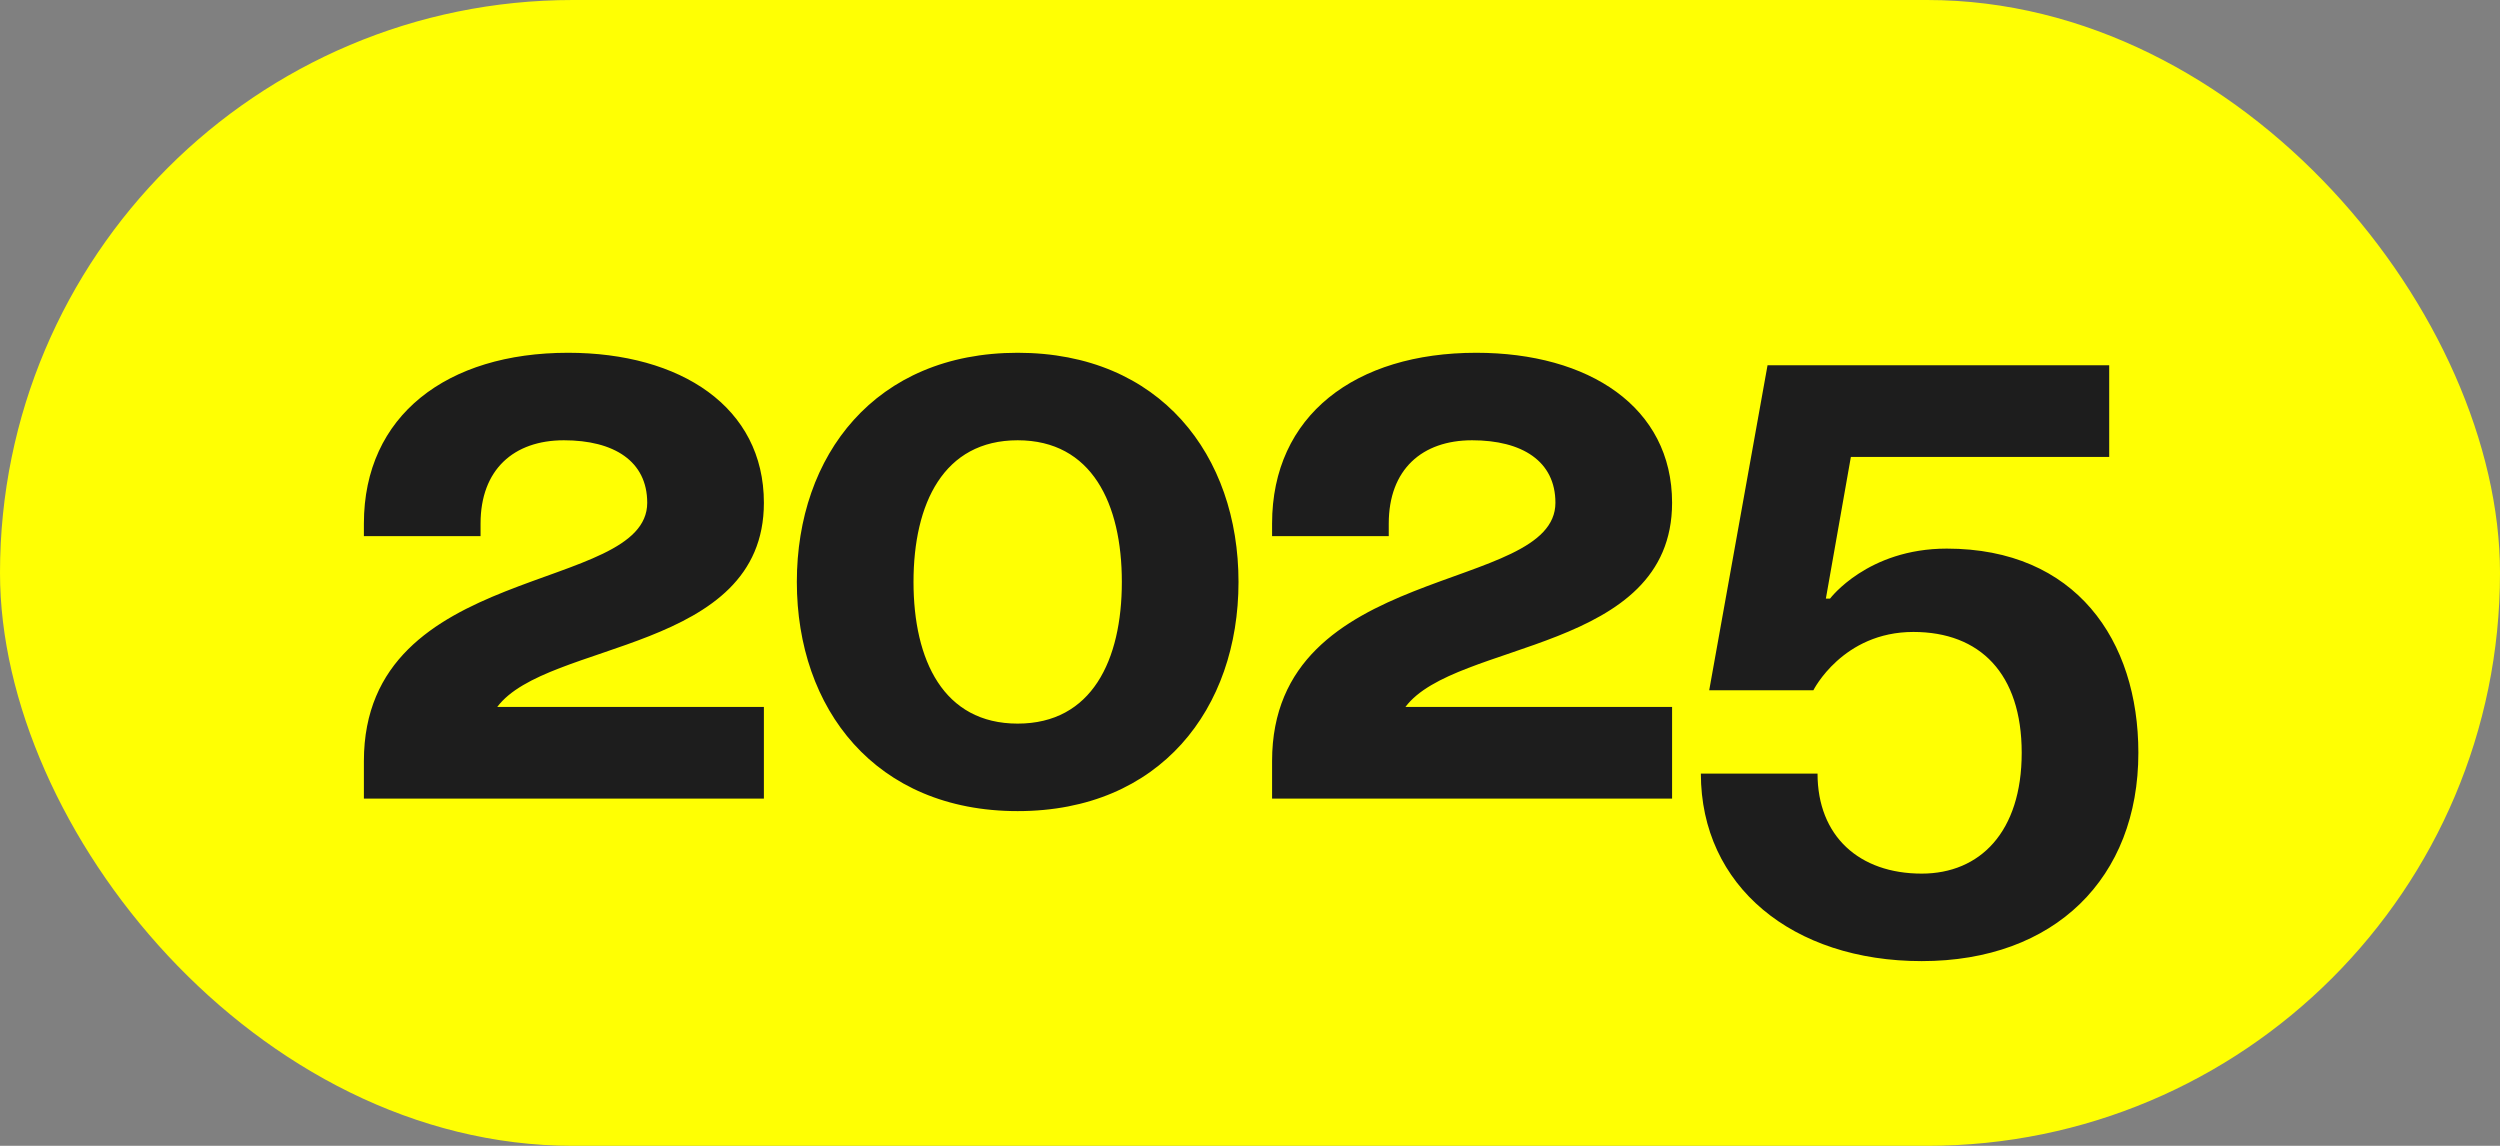
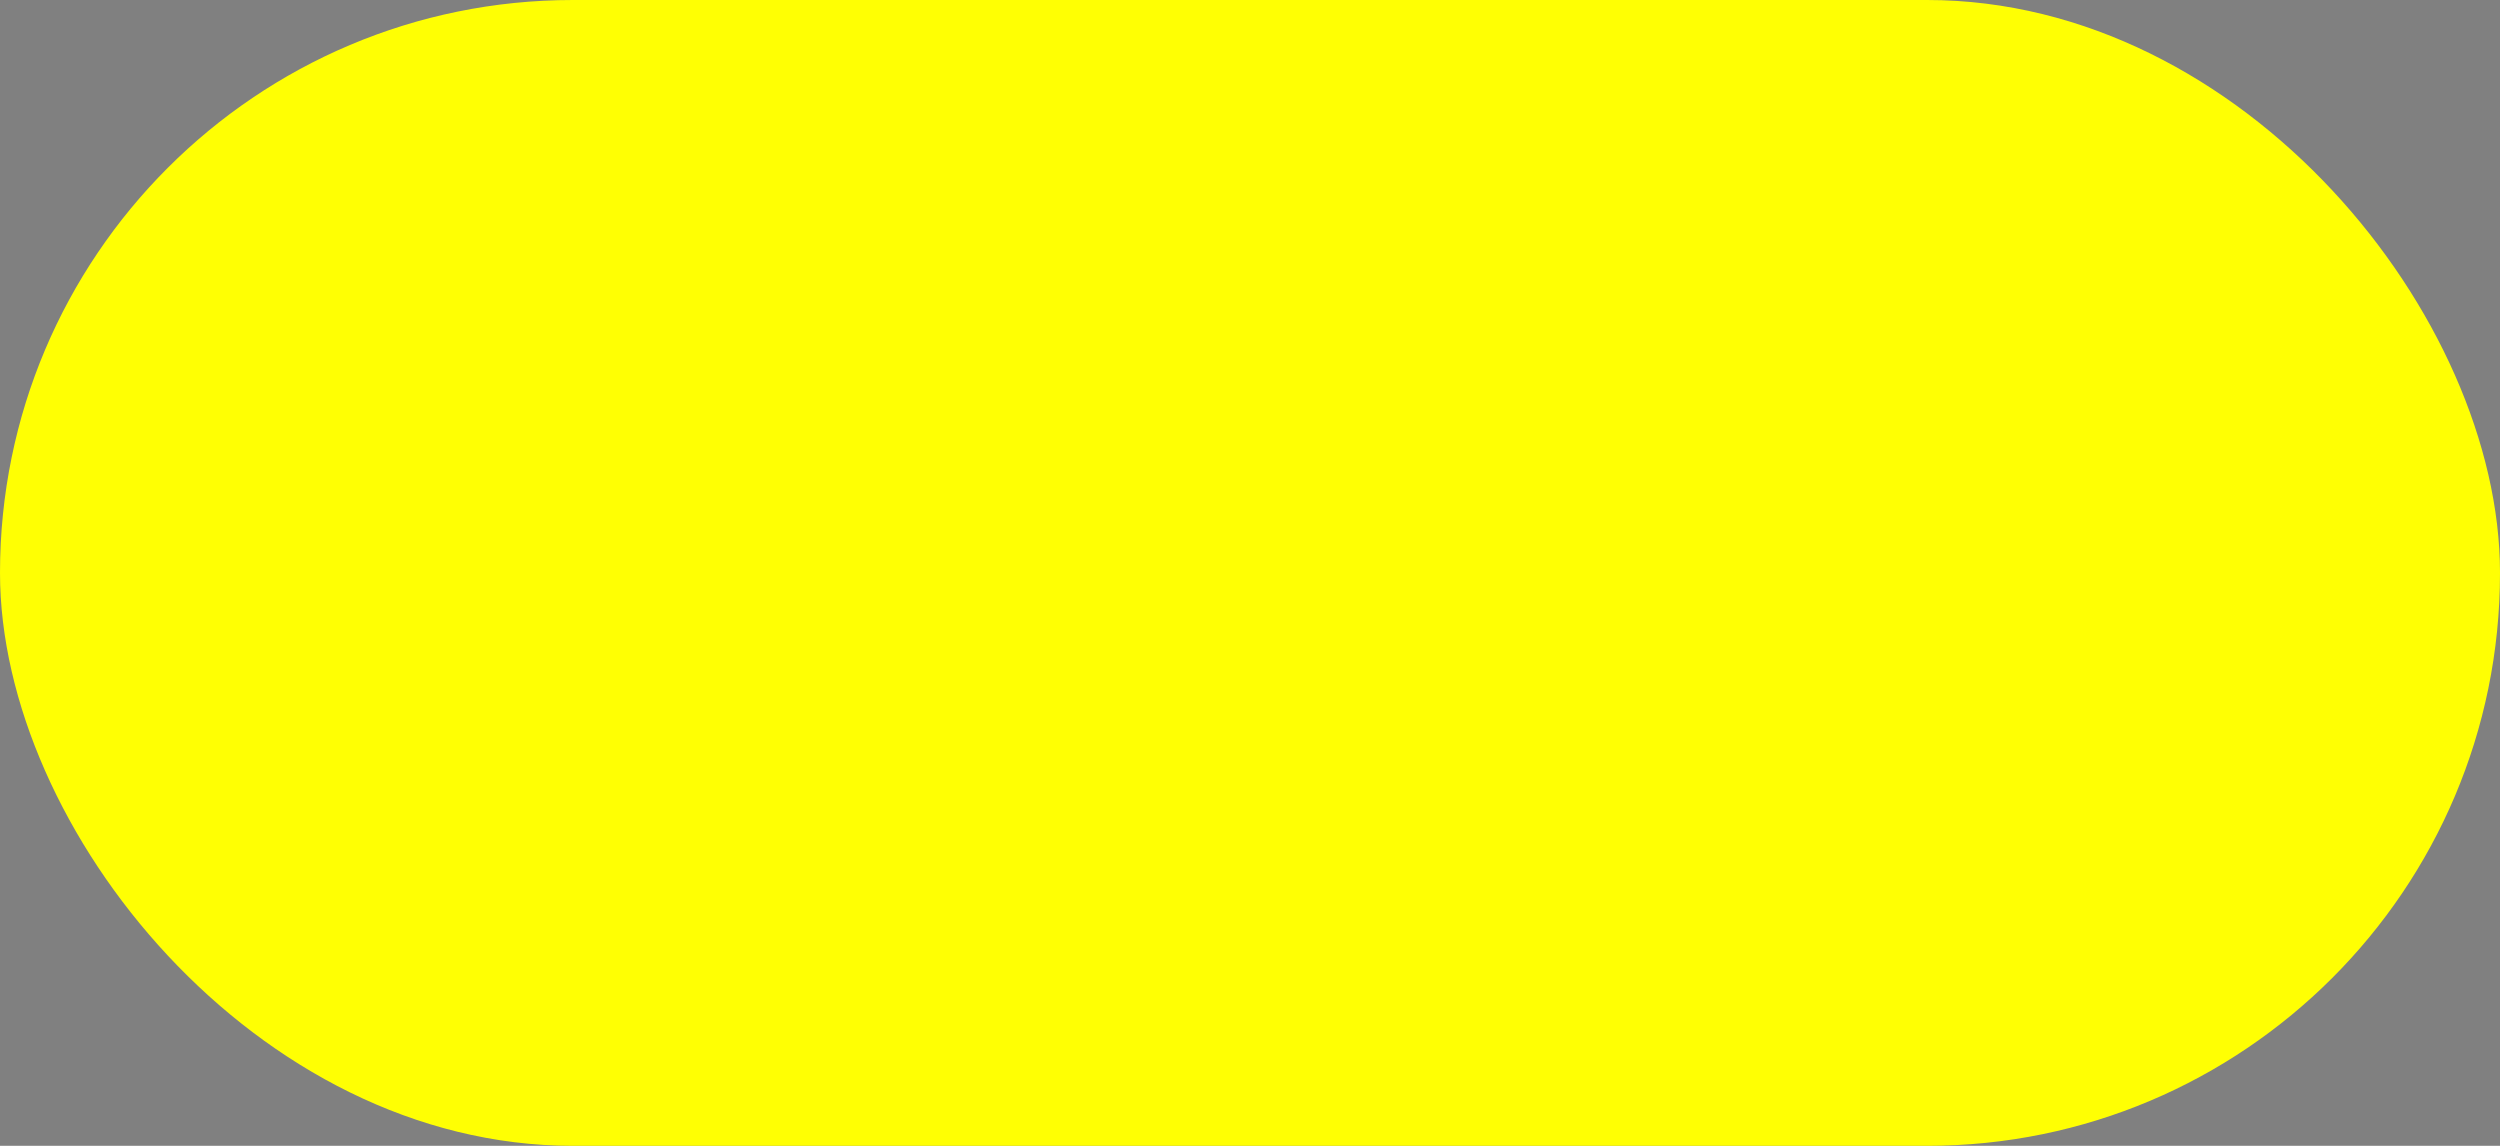
<svg xmlns="http://www.w3.org/2000/svg" width="72" height="33" viewBox="0 0 72 33" fill="none">
  <rect x="0" y="0" width="72" height="33" fill="#808080" stroke="none" />
  <rect width="72" height="33" rx="16.5" fill="#FFFF03" />
-   <path d="M22 20.36V23H10.48V21.92C10.48 16.16 18.64 17.12 18.64 14.48C18.64 13.28 17.68 12.68 16.24 12.68C14.8 12.68 13.84 13.52 13.84 15.08V15.44H10.48V15.08C10.48 11.96 12.88 10.16 16.36 10.16C19.6 10.16 22 11.72 22 14.48C22 18.8 15.76 18.44 14.32 20.36H22ZM26.309 16.76C26.309 19.016 27.173 20.84 29.309 20.84C31.445 20.84 32.309 19.016 32.309 16.76C32.309 14.504 31.445 12.68 29.309 12.68C27.173 12.68 26.309 14.504 26.309 16.76ZM22.949 16.76C22.949 13.112 25.205 10.16 29.309 10.16C33.413 10.16 35.669 13.112 35.669 16.76C35.669 20.408 33.413 23.36 29.309 23.36C25.205 23.36 22.949 20.408 22.949 16.76ZM48.156 20.36V23H36.636V21.92C36.636 16.16 44.796 17.12 44.796 14.48C44.796 13.28 43.836 12.68 42.396 12.68C40.956 12.68 39.996 13.52 39.996 15.08V15.44H36.636V15.08C36.636 11.96 39.036 10.16 42.516 10.16C45.756 10.16 48.156 11.72 48.156 14.48C48.156 18.8 41.916 18.44 40.476 20.36H48.156ZM60.745 10.52V13.16H53.305L52.585 17.24H52.705C52.705 17.24 53.785 15.8 56.065 15.8C59.785 15.8 61.585 18.44 61.585 21.68C61.585 25.28 59.185 27.68 55.345 27.68C51.625 27.68 48.985 25.52 48.985 22.28H52.345C52.345 24.08 53.545 25.16 55.345 25.16C57.025 25.16 58.225 23.96 58.225 21.68C58.225 19.4 57.025 18.2 55.105 18.2C53.065 18.2 52.225 19.88 52.225 19.88H49.225L50.905 10.52H60.745Z" fill="#1D1D1D" />
</svg>